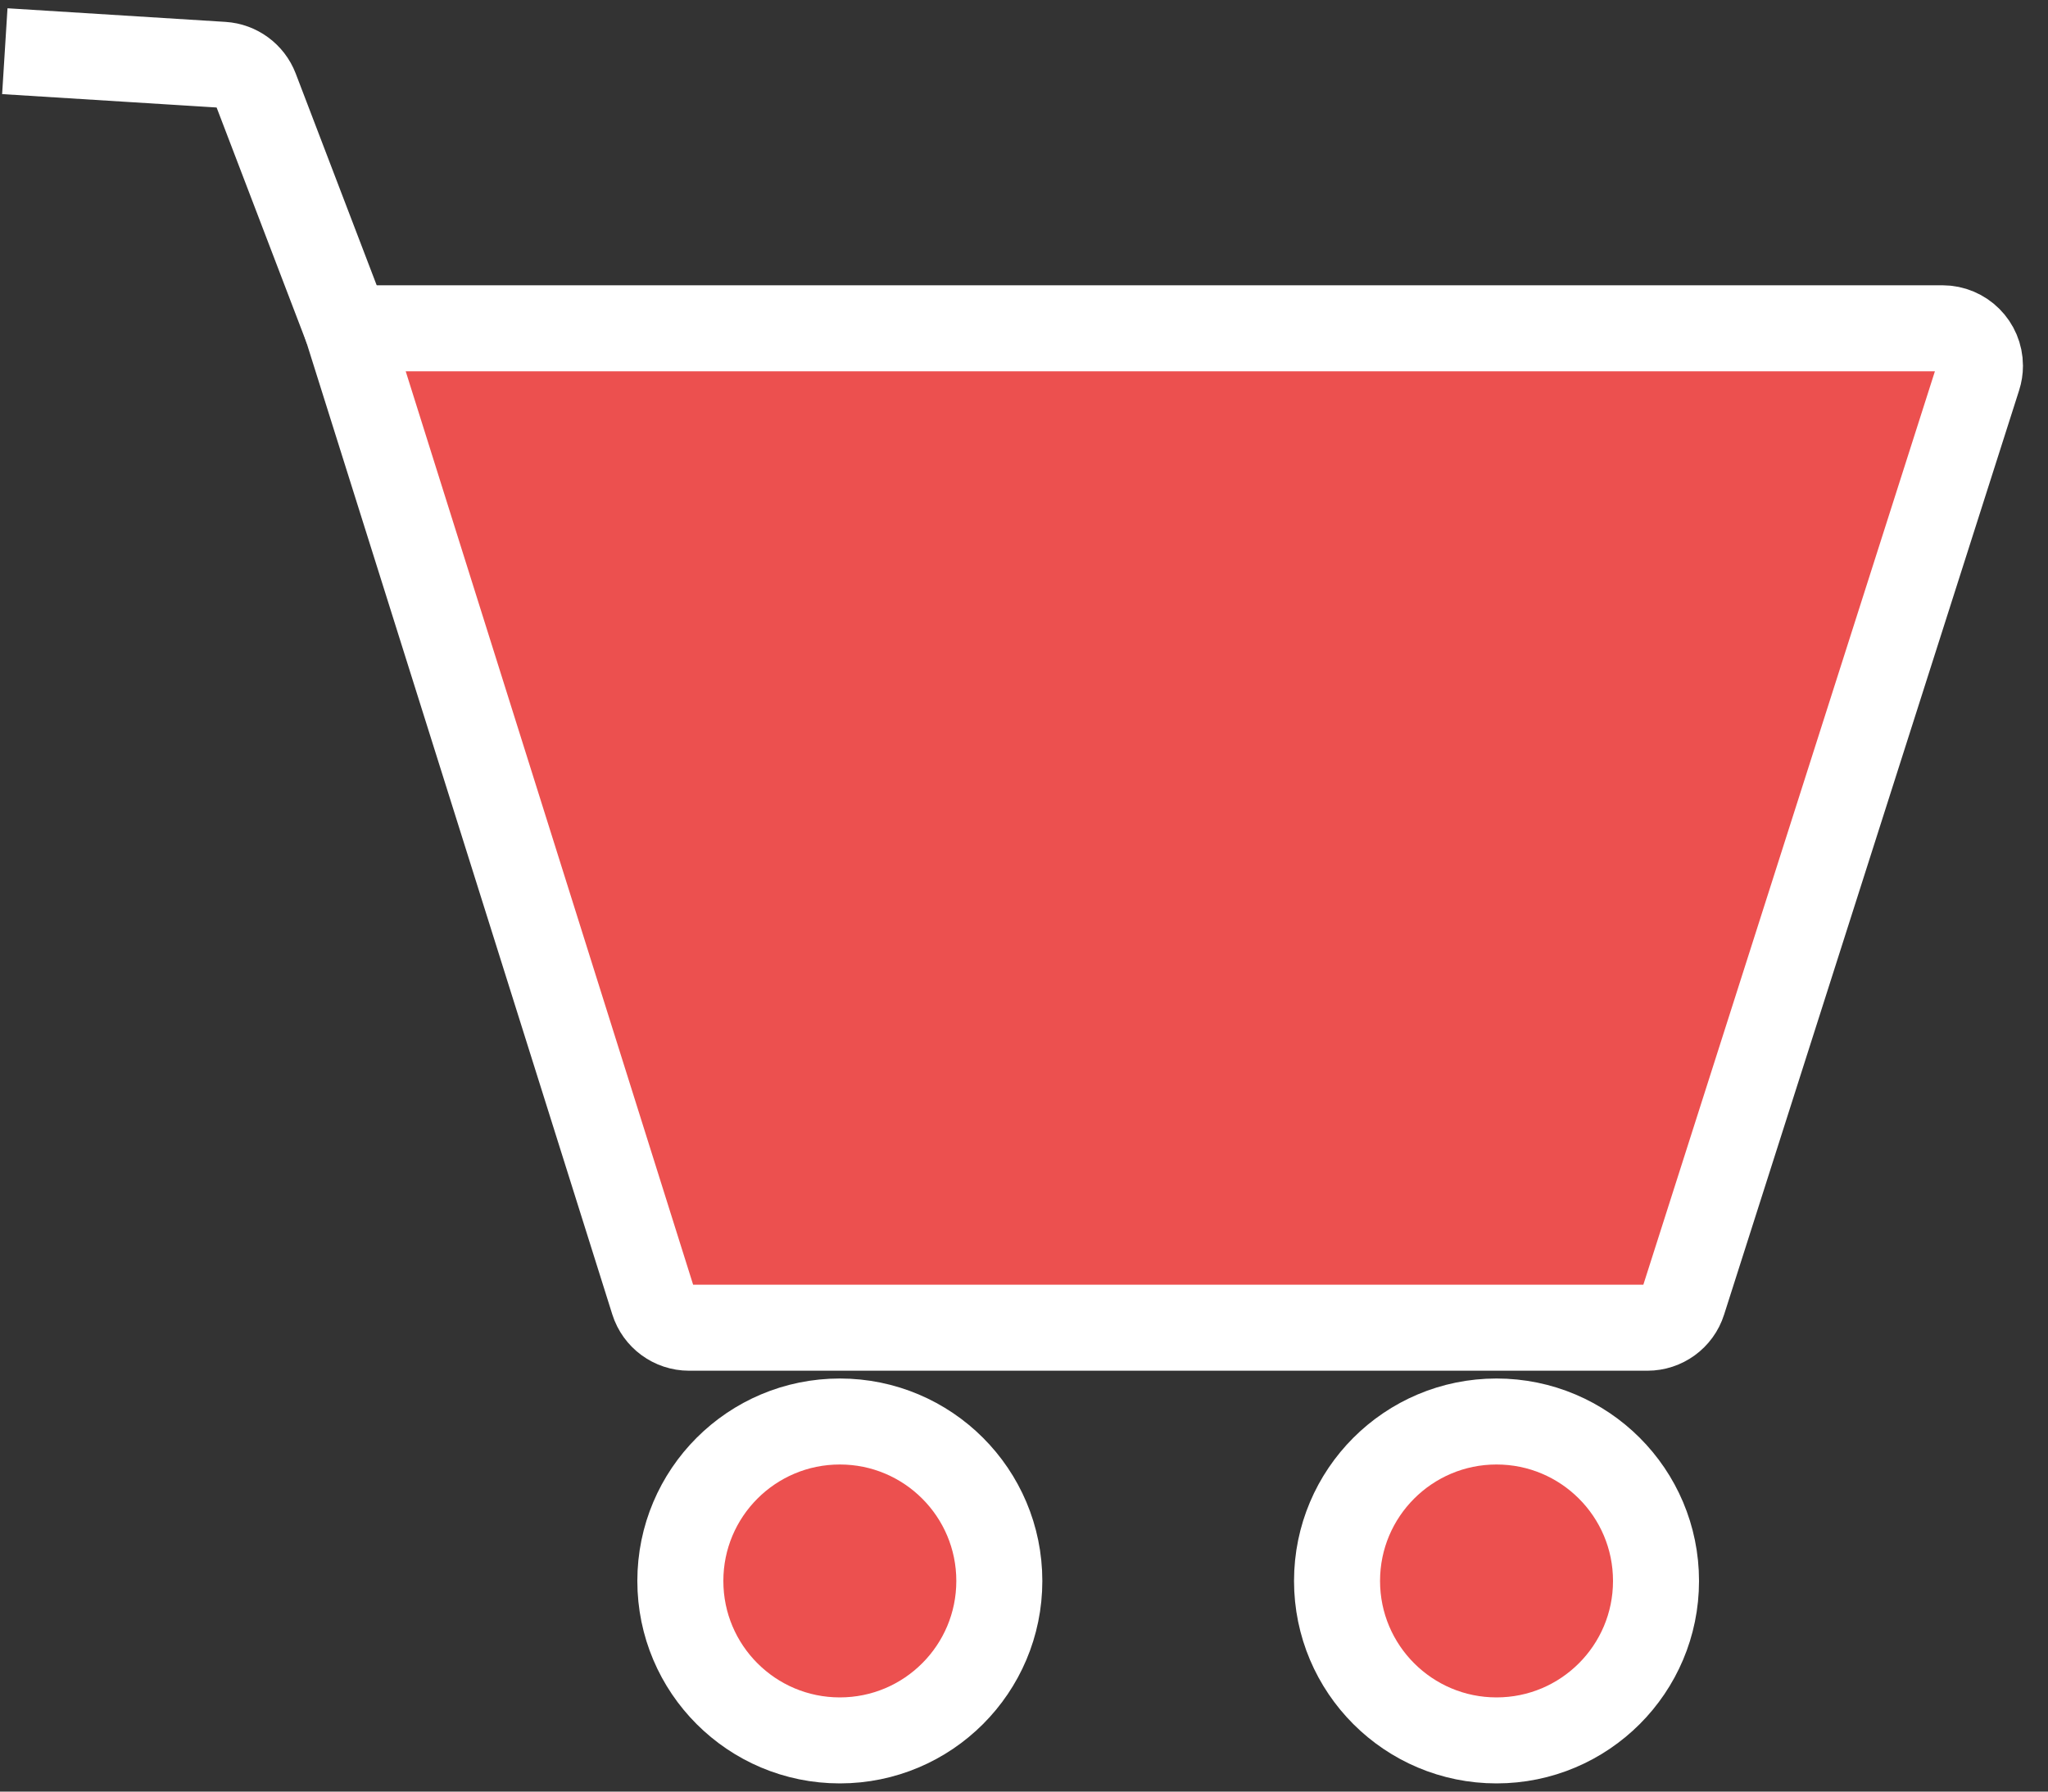
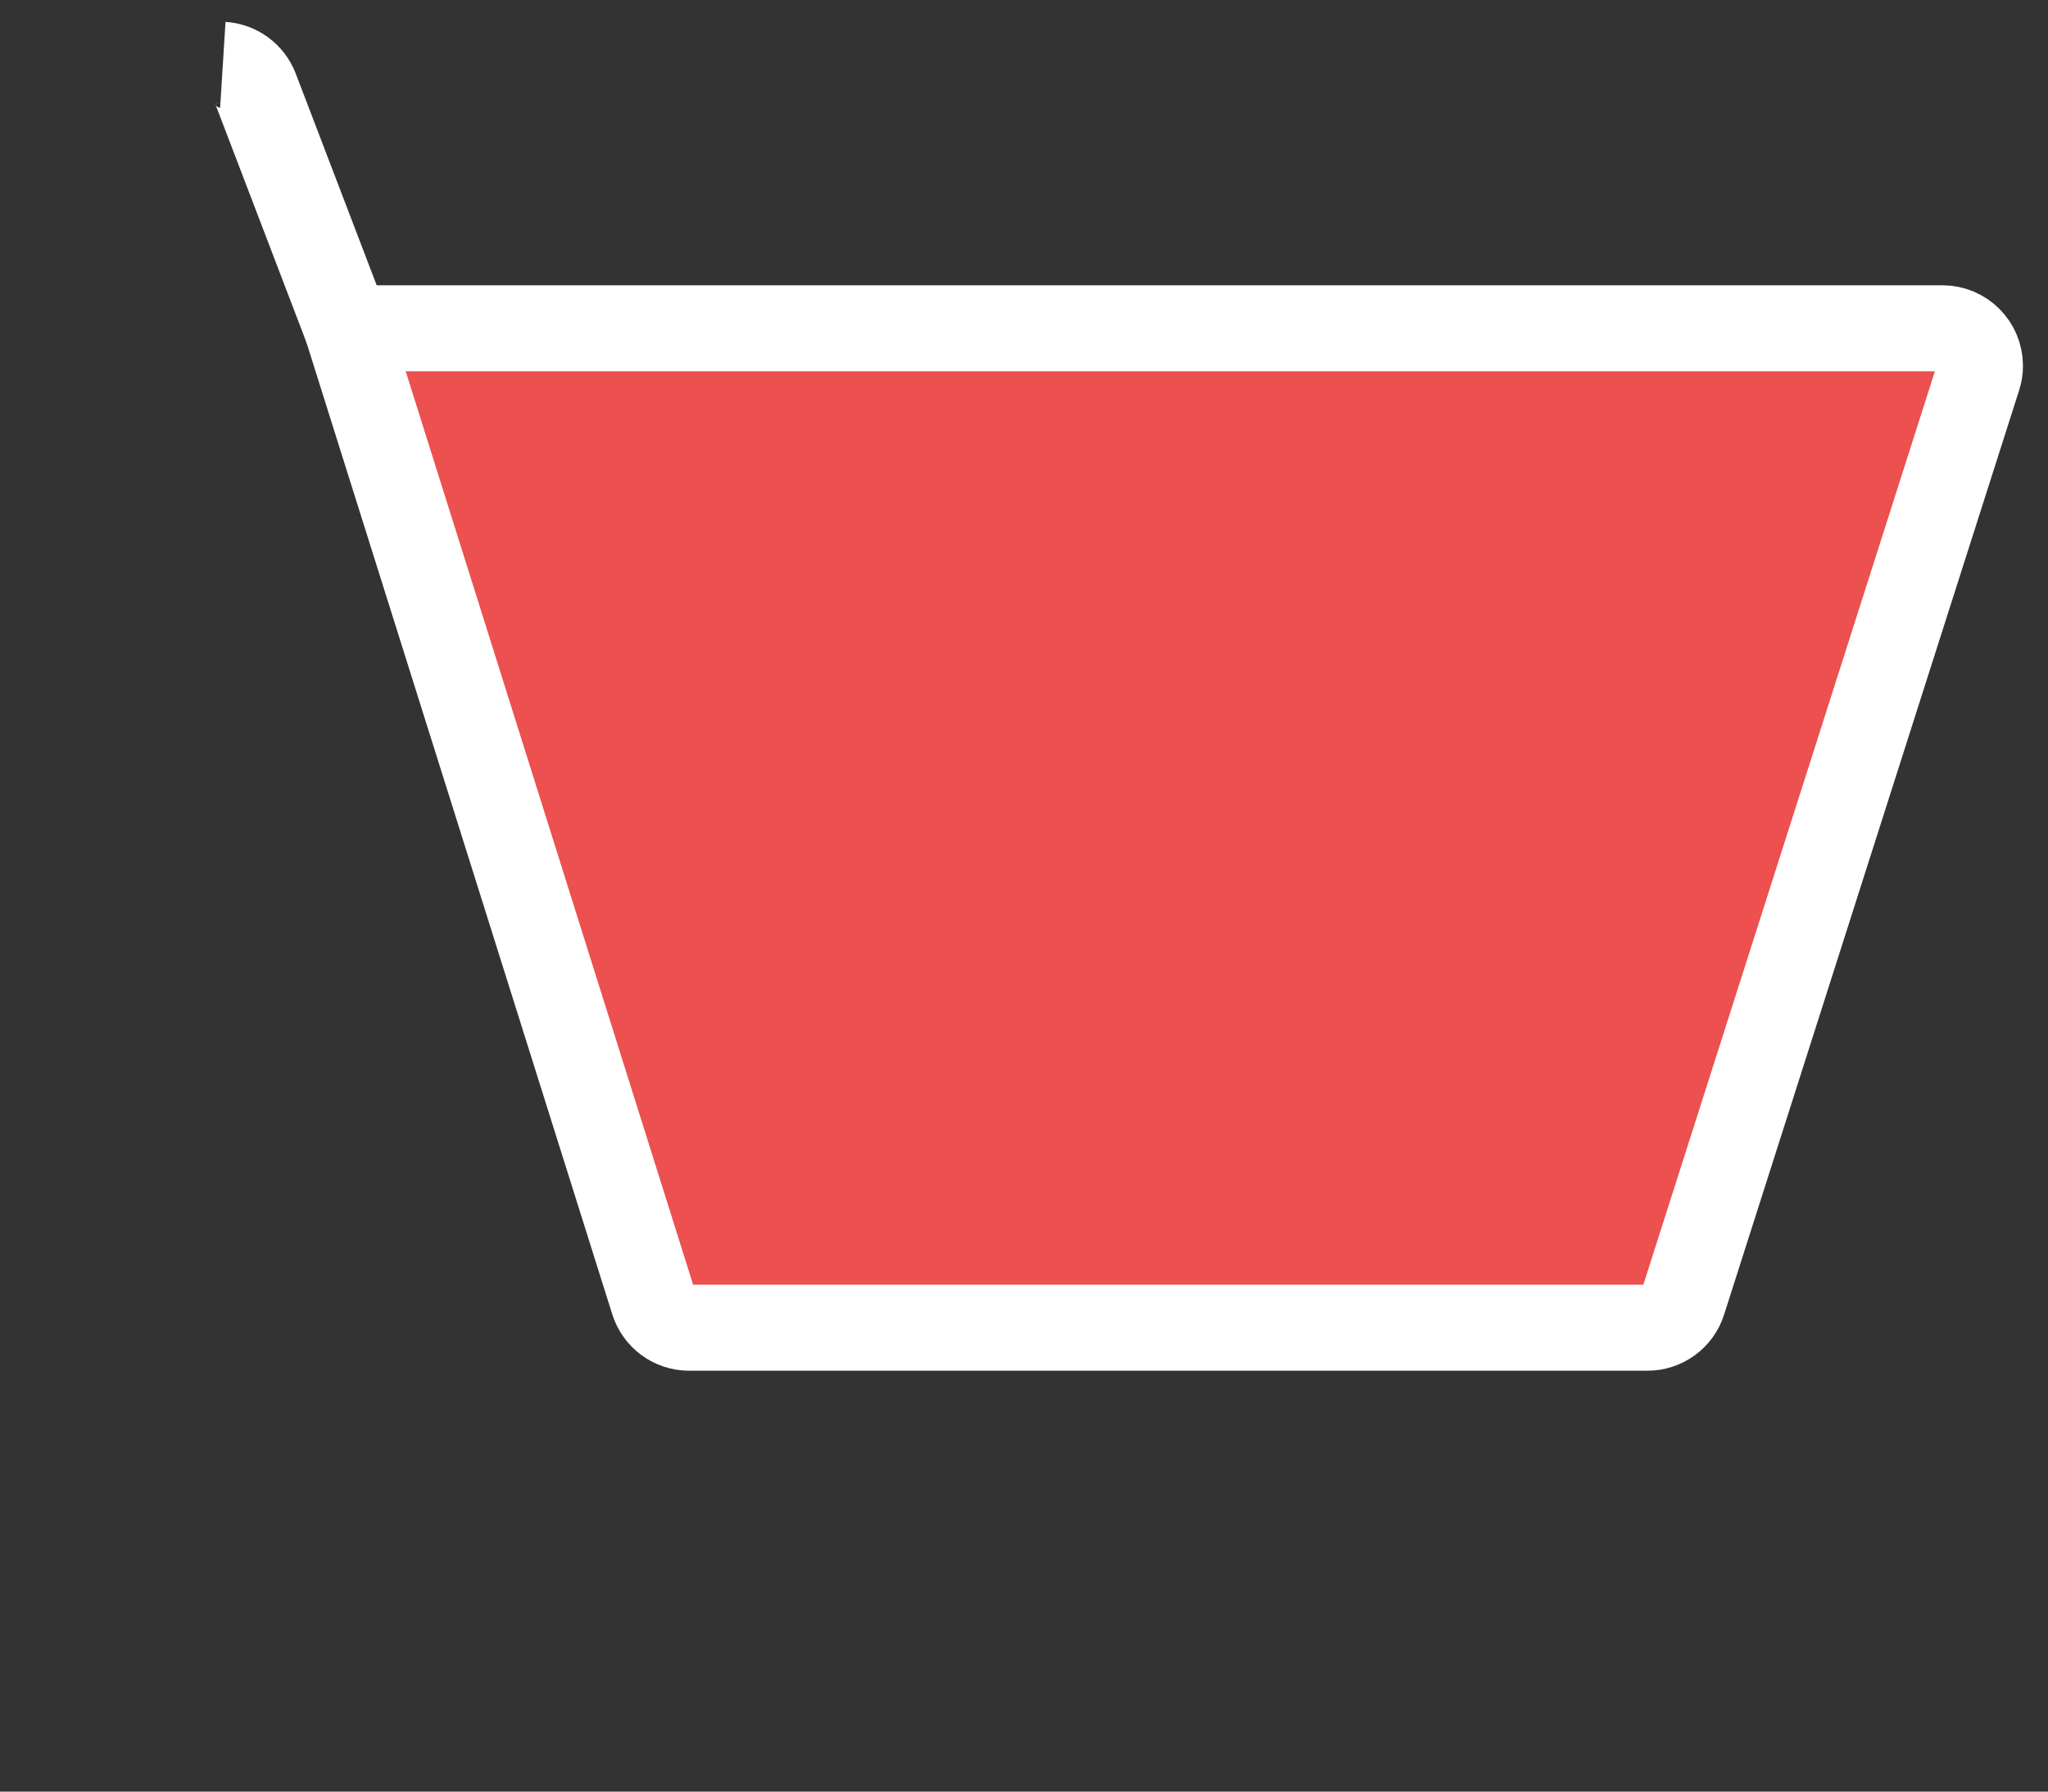
<svg xmlns="http://www.w3.org/2000/svg" width="40" height="35" viewBox="0 0 40 35" fill="none">
  <rect x="0" y="0" width="40" height="35" fill="#333333" stroke="none" />
-   <path d="M16.403 34C14.682 34 13.288 32.605 13.288 30.885C13.288 29.164 14.682 27.77 16.403 27.77C18.123 27.77 19.518 29.164 19.518 30.885C19.518 32.605 18.123 34 16.403 34ZM29.229 34C27.509 34 26.114 32.605 26.114 30.885C26.114 29.164 27.509 27.77 29.229 27.77C30.95 27.77 32.344 29.164 32.344 30.885C32.344 32.605 30.95 34 29.229 34Z" fill="#EC504F" stroke="white" stroke-width="1.68" />
  <path fill-rule="evenodd" clip-rule="evenodd" d="M32.175 25.938H13.459C13.139 25.938 12.856 25.73 12.76 25.425L6.779 6.413H37.938C38.342 6.413 38.671 6.741 38.671 7.146C38.671 7.222 38.659 7.297 38.636 7.369L32.873 25.428C32.777 25.732 32.494 25.938 32.175 25.938Z" fill="#EC504F" stroke="white" stroke-width="1.68" />
-   <path d="M6.779 6.413L4.991 1.736C4.888 1.468 4.638 1.284 4.352 1.266L0.094 1" stroke="white" stroke-width="1.68" />
+   <path d="M6.779 6.413L4.991 1.736C4.888 1.468 4.638 1.284 4.352 1.266" stroke="white" stroke-width="1.68" />
</svg>